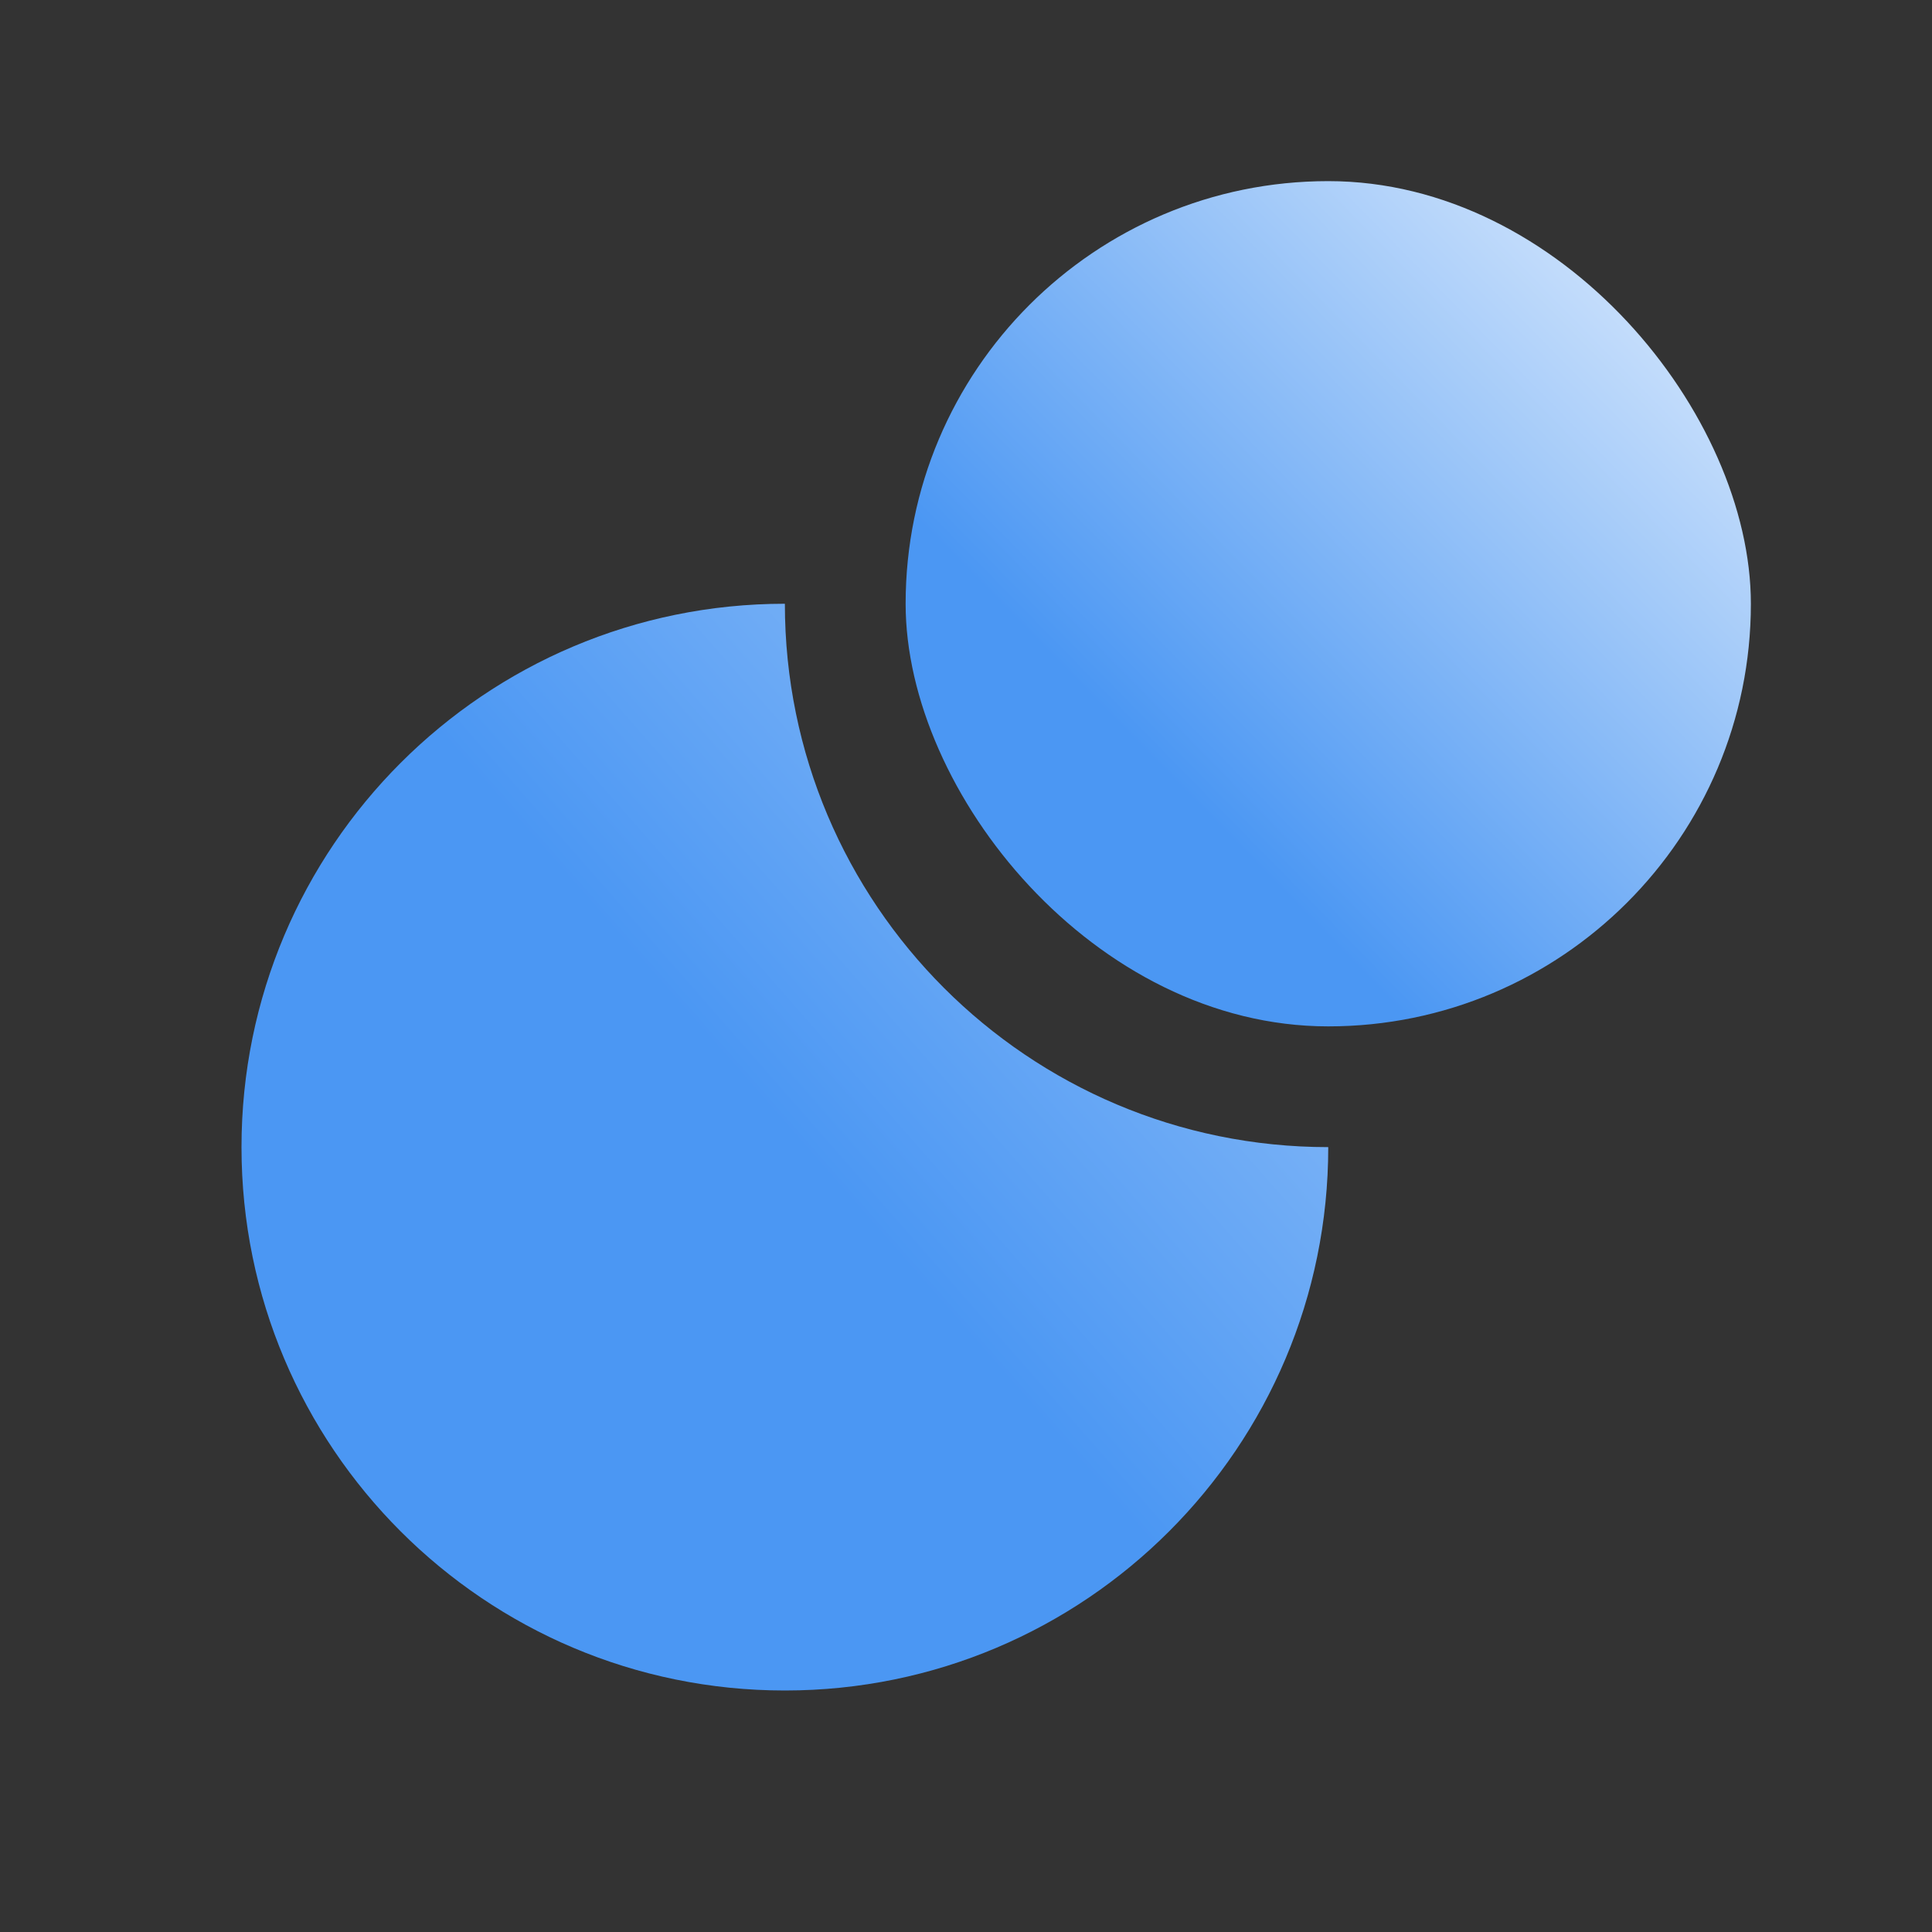
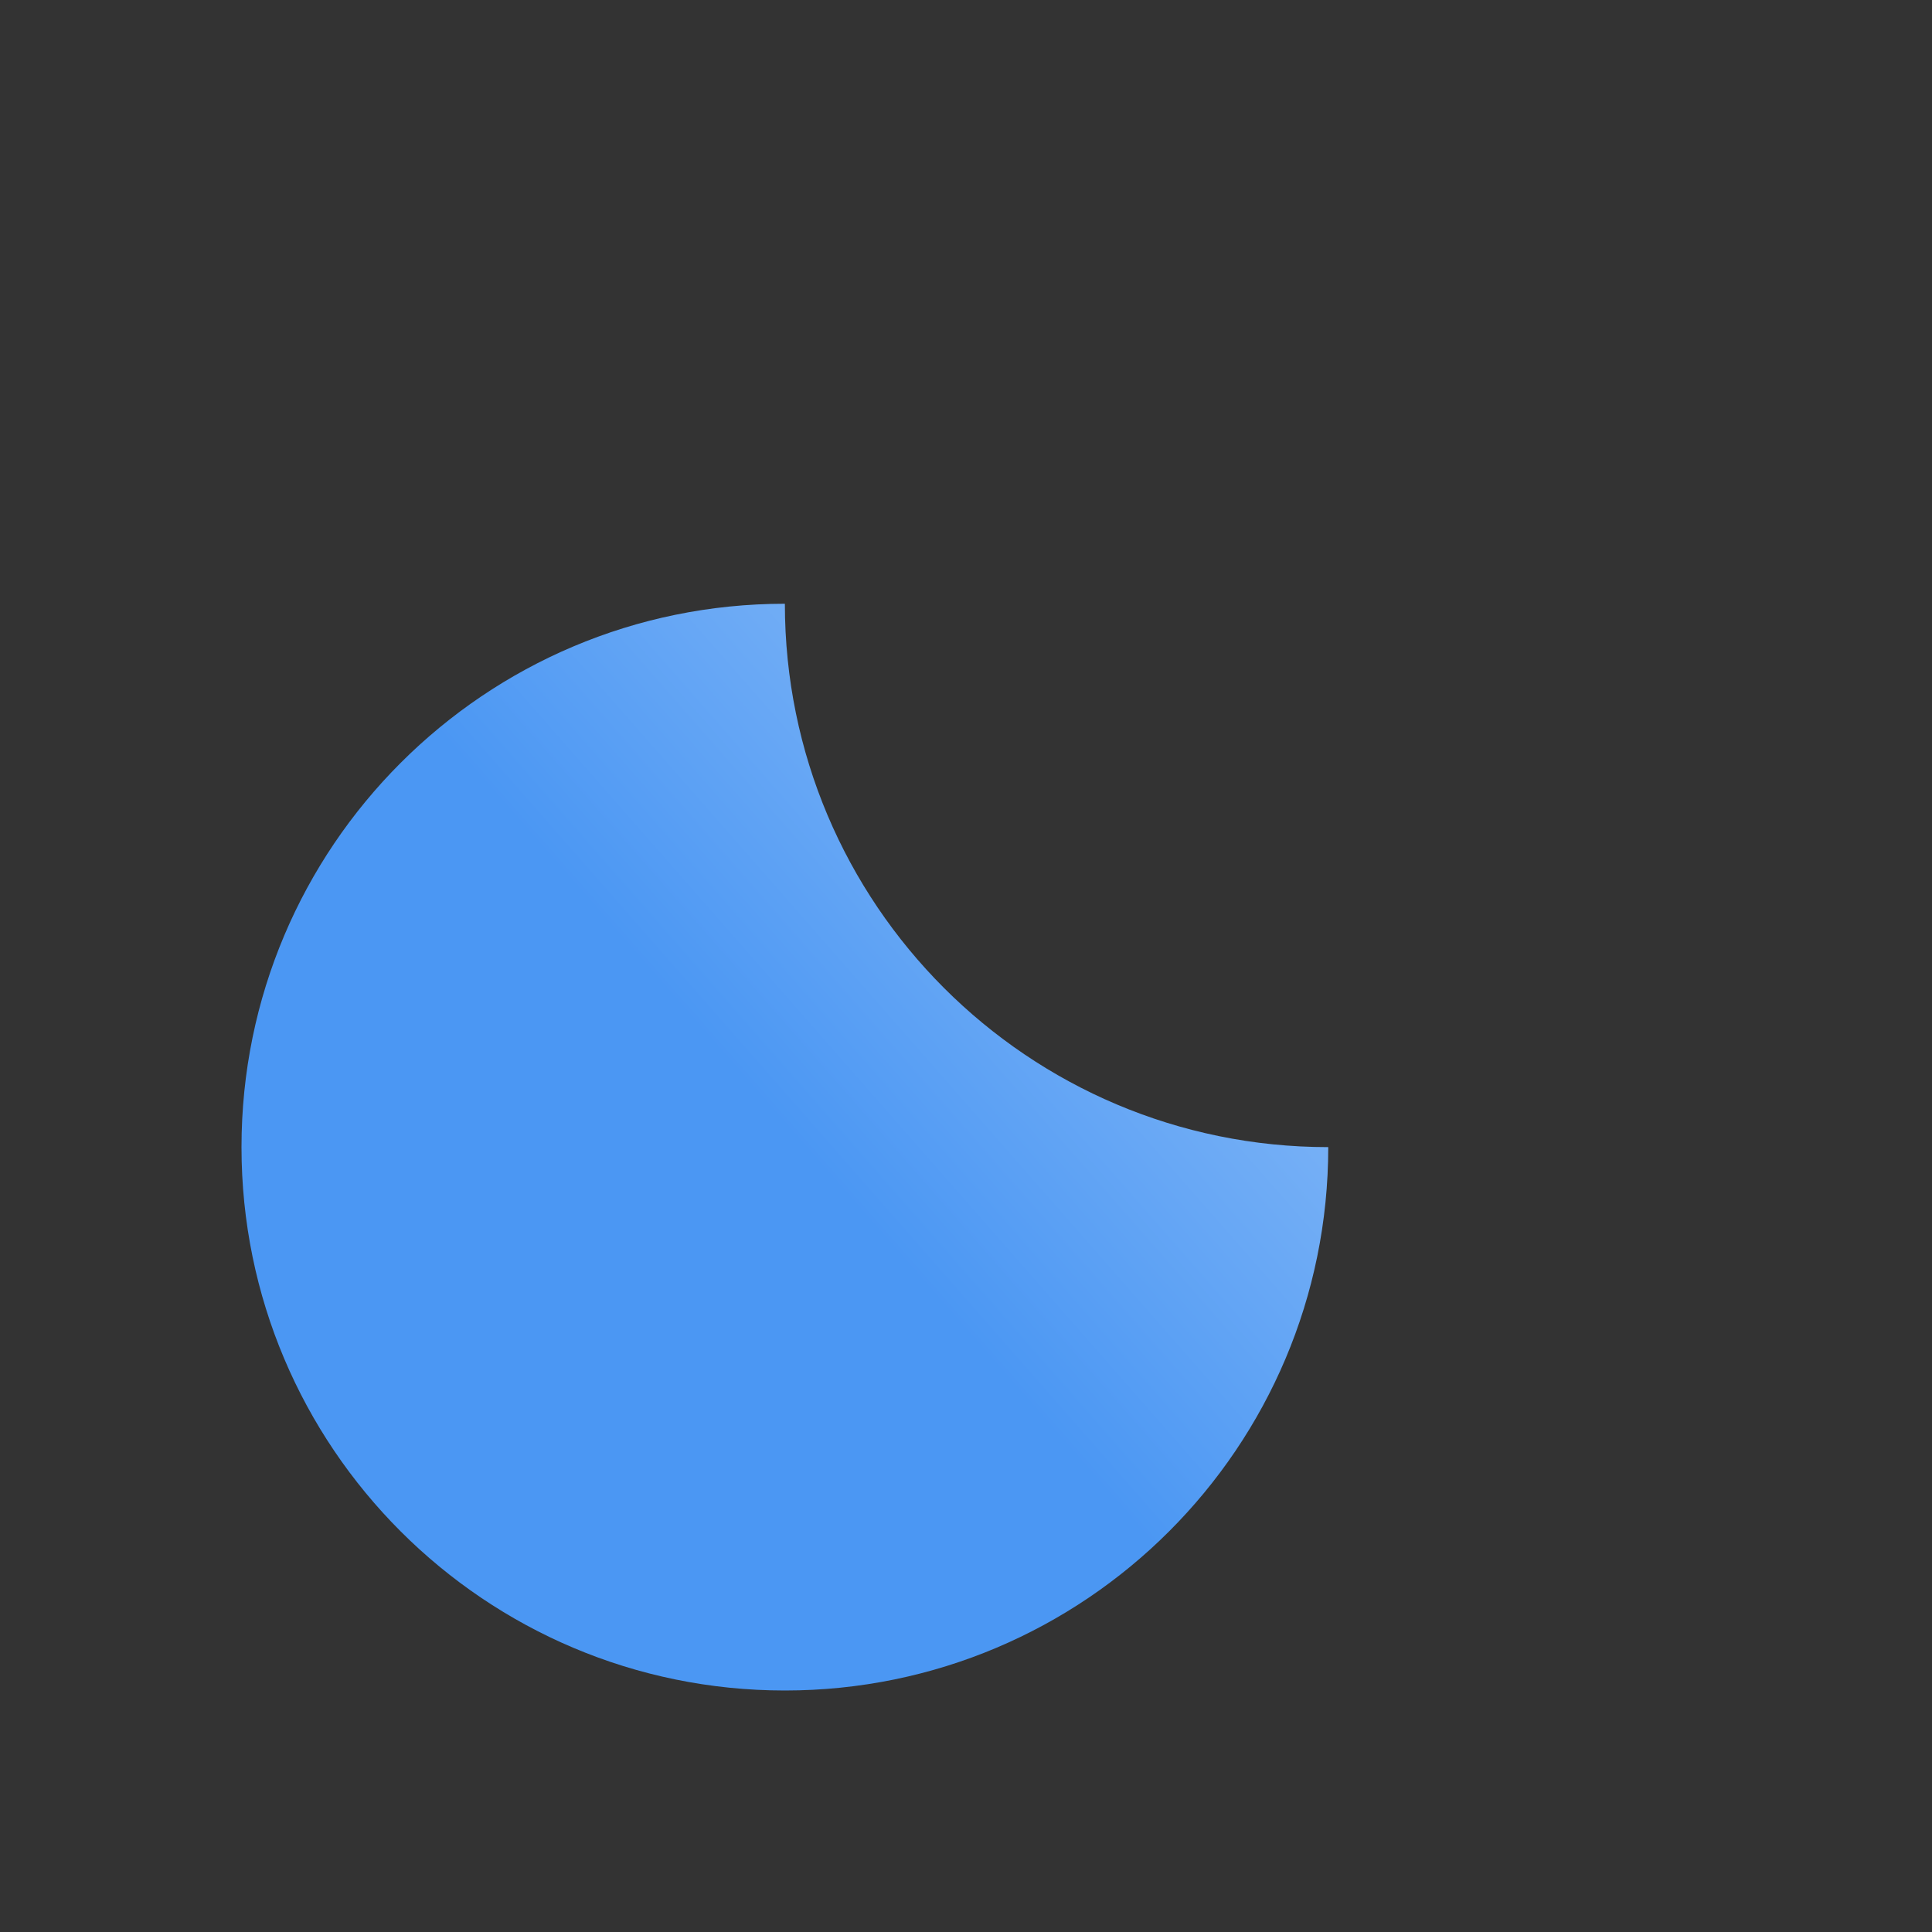
<svg xmlns="http://www.w3.org/2000/svg" width="32" height="32" viewBox="0 0 32 32" fill="none">
  <rect x="0" y="0" width="32" height="32" fill="#333333" stroke="none" />
  <g clip-path="url(#clip0_24384_17052)">
    <path fill-rule="evenodd" clip-rule="evenodd" d="M13 10C8.029 10 4 14.029 4 19C4 23.971 8.029 28 13 28C17.971 28 22 23.971 22 19C17.029 19 13 14.971 13 10Z" fill="url(#paint0_linear_24384_17052)" />
-     <rect x="15" y="3" width="14" height="14" rx="7" fill="url(#paint1_linear_24384_17052)" />
  </g>
  <defs>
    <linearGradient id="paint0_linear_24384_17052" x1="13.274" y1="19" x2="34.047" y2="0.774" gradientUnits="userSpaceOnUse">
      <stop stop-color="#4B97F3" />
      <stop offset="1" stop-color="white" />
    </linearGradient>
    <linearGradient id="paint1_linear_24384_17052" x1="19.5" y1="13" x2="30.928" y2="1.776" gradientUnits="userSpaceOnUse">
      <stop stop-color="#4B97F3" />
      <stop offset="1" stop-color="white" />
    </linearGradient>
    <clipPath id="clip0_24384_17052">
      <rect width="32" height="32" fill="white" />
    </clipPath>
  </defs>
</svg>